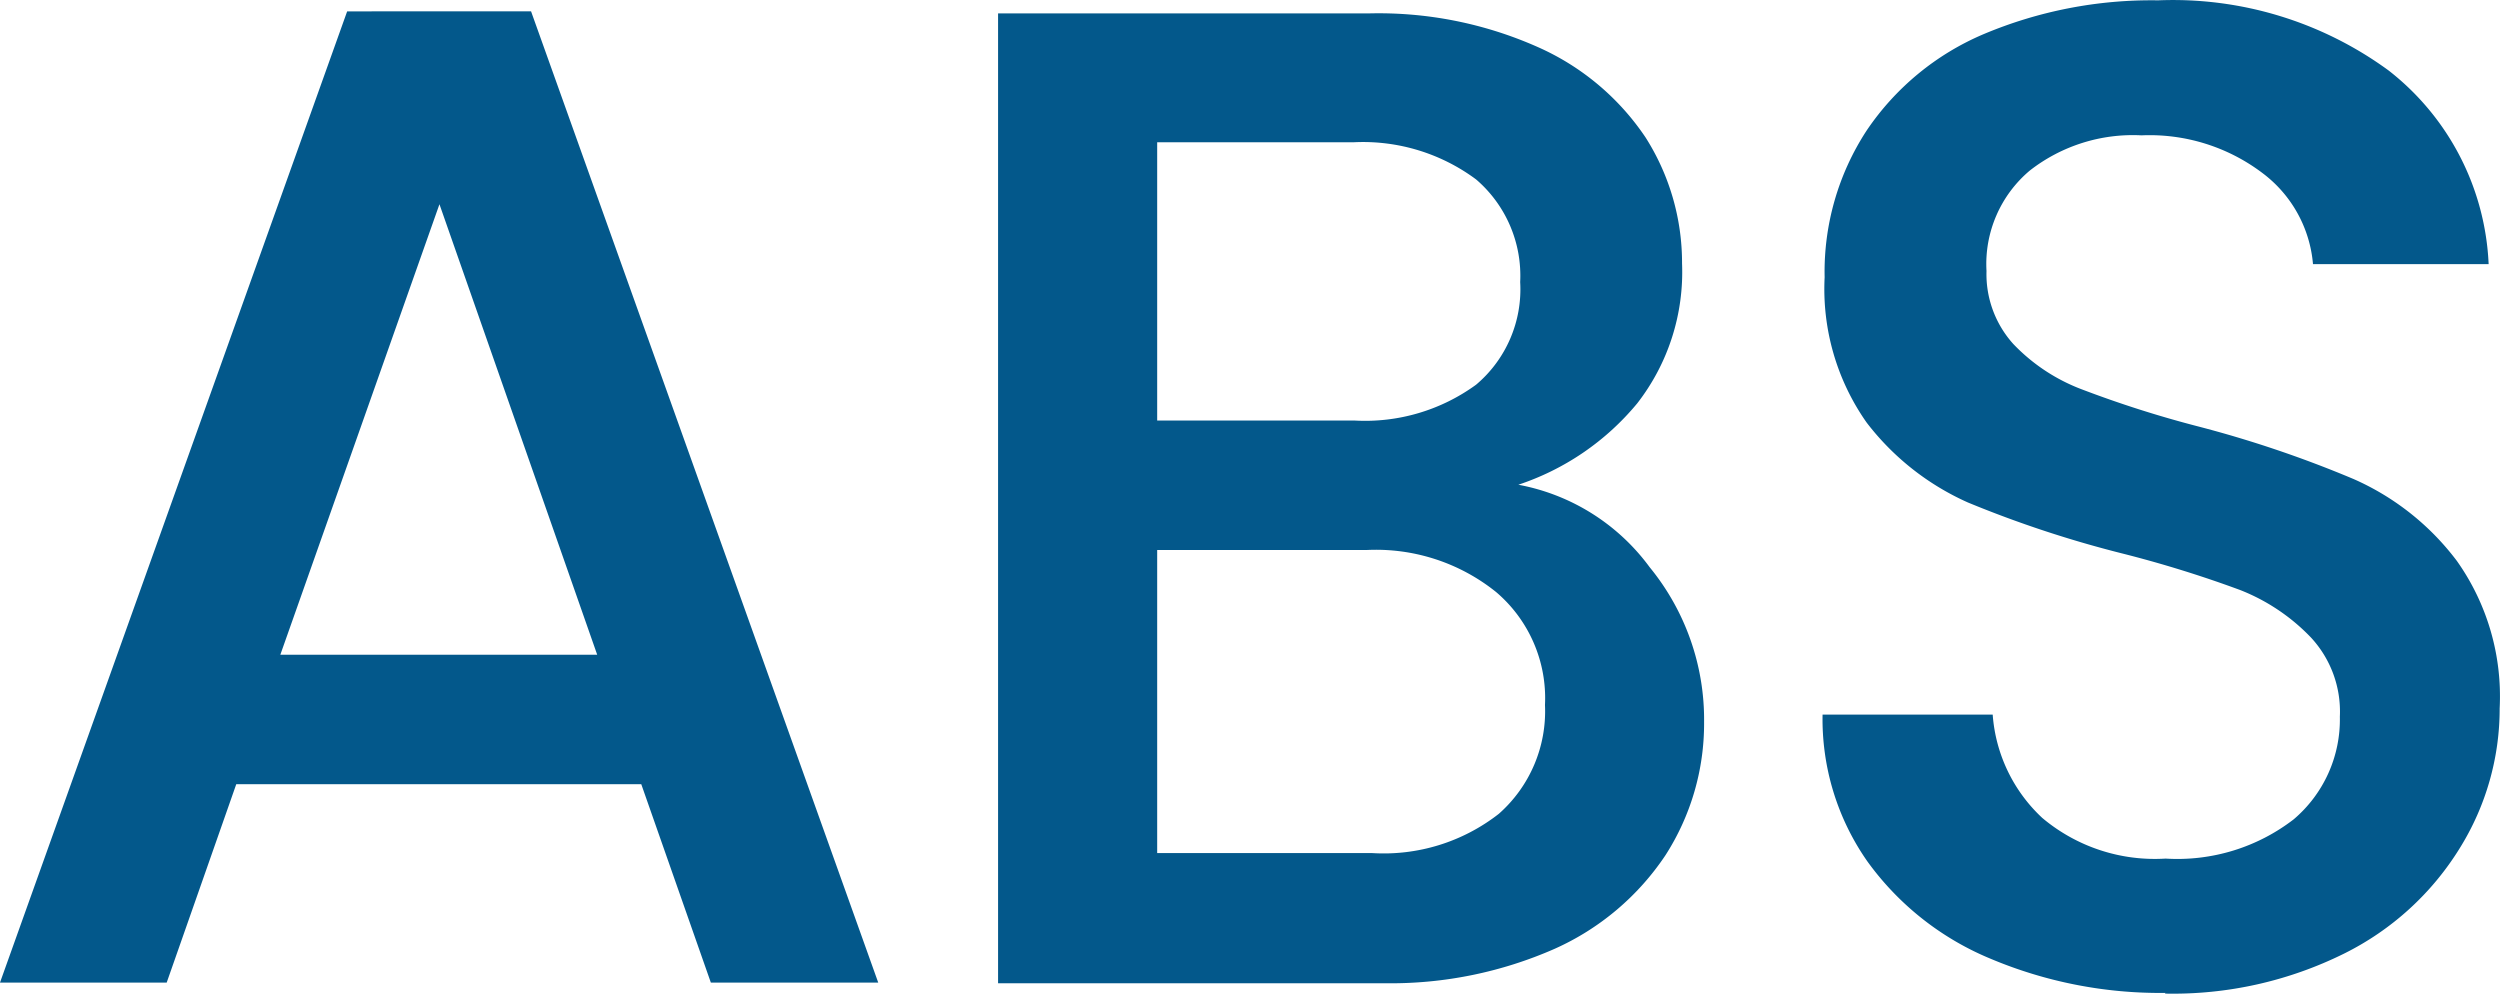
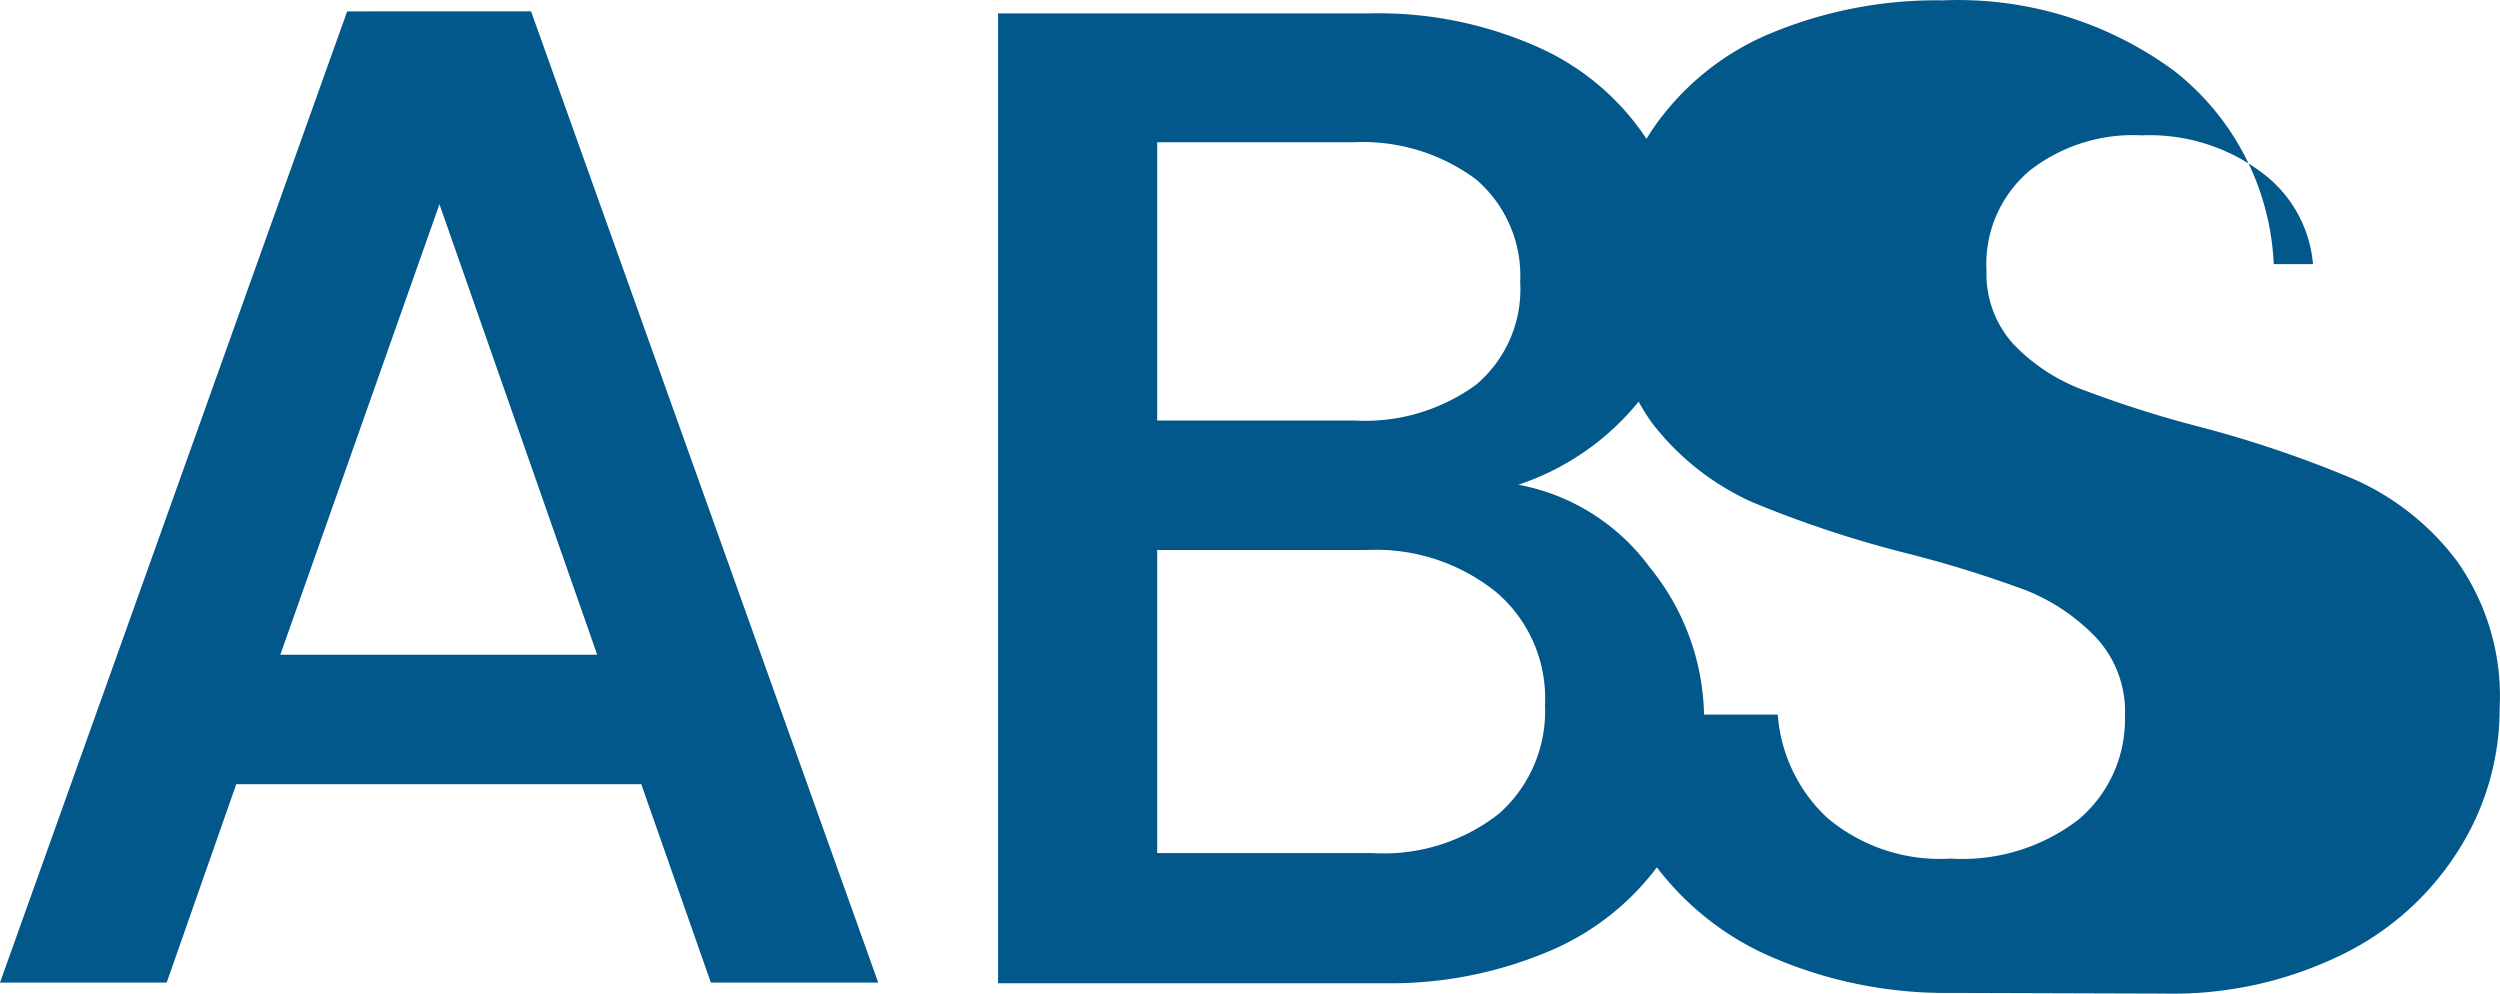
<svg xmlns="http://www.w3.org/2000/svg" width="36.295" height="14.426" viewBox="0 0 36.295 14.426">
  <g id="组_10" data-name="组 10" transform="translate(-612 -398)">
-     <path id="_01-ABS" data-name=" 01-ABS" d="M11.16,24.18H5.27L4.26,27.06H1.84l5.04-14.1H9.55l5.04,14.1H12.16l-1.01-2.88Zm-.65-1.88L8.22,15.76,5.91,22.3Zm13.36-2.47a3.056,3.056,0,0,1,1.92,1.2,3.492,3.492,0,0,1,.79,2.25,3.535,3.535,0,0,1-.56,1.93,3.793,3.793,0,0,1-1.61,1.36,5.906,5.906,0,0,1-2.45.5H16.33V12.99H21.7a5.684,5.684,0,0,1,2.47.49,3.673,3.673,0,0,1,1.56,1.31,3.392,3.392,0,0,1,.53,1.83,3.106,3.106,0,0,1-.65,2.03,3.787,3.787,0,0,1-1.75,1.19Zm-5.23-.93H21.5a2.736,2.736,0,0,0,1.77-.52,1.812,1.812,0,0,0,.64-1.49,1.842,1.842,0,0,0-.64-1.49,2.752,2.752,0,0,0-1.77-.54H18.64v4.03Zm3.12,6.28a2.713,2.713,0,0,0,1.84-.57,1.986,1.986,0,0,0,.67-1.58,2.021,2.021,0,0,0-.71-1.64,2.782,2.782,0,0,0-1.88-.61H18.64v4.4Zm11.52,2.03a6.34,6.34,0,0,1-2.55-.5,4.17,4.17,0,0,1-1.78-1.41,3.6,3.6,0,0,1-.65-2.13h2.47a2.274,2.274,0,0,0,.72,1.5,2.538,2.538,0,0,0,1.79.59,2.765,2.765,0,0,0,1.86-.57,1.9,1.9,0,0,0,.67-1.49,1.581,1.581,0,0,0-.42-1.15,2.876,2.876,0,0,0-1.03-.69,16.908,16.908,0,0,0-1.71-.53,16.314,16.314,0,0,1-2.24-.74,3.8,3.8,0,0,1-1.47-1.16,3.371,3.371,0,0,1-.61-2.11,3.749,3.749,0,0,1,.61-2.13,3.872,3.872,0,0,1,1.7-1.4,6.269,6.269,0,0,1,2.53-.49,5.3,5.3,0,0,1,3.35,1.02,3.773,3.773,0,0,1,1.45,2.81H35.42a1.847,1.847,0,0,0-.73-1.32,2.716,2.716,0,0,0-1.76-.55,2.433,2.433,0,0,0-1.62.51,1.774,1.774,0,0,0-.63,1.46,1.514,1.514,0,0,0,.39,1.06,2.688,2.688,0,0,0,1,.66,16.017,16.017,0,0,0,1.66.53,16.519,16.519,0,0,1,2.28.77,3.787,3.787,0,0,1,1.5,1.19,3.4,3.4,0,0,1,.62,2.14,3.83,3.83,0,0,1-.58,2.03,4.128,4.128,0,0,1-1.68,1.53,5.588,5.588,0,0,1-2.6.58Z" transform="translate(610.16 385.205)" fill="#03588b" />
+     <path id="_01-ABS" data-name=" 01-ABS" d="M11.16,24.18H5.27L4.26,27.06H1.84l5.04-14.1H9.55l5.04,14.1H12.16l-1.01-2.88Zm-.65-1.88L8.22,15.76,5.91,22.3Zm13.36-2.47a3.056,3.056,0,0,1,1.92,1.2,3.492,3.492,0,0,1,.79,2.25,3.535,3.535,0,0,1-.56,1.93,3.793,3.793,0,0,1-1.61,1.36,5.906,5.906,0,0,1-2.45.5H16.33V12.99H21.7a5.684,5.684,0,0,1,2.47.49,3.673,3.673,0,0,1,1.56,1.31,3.392,3.392,0,0,1,.53,1.83,3.106,3.106,0,0,1-.65,2.03,3.787,3.787,0,0,1-1.75,1.19Zm-5.23-.93H21.5a2.736,2.736,0,0,0,1.77-.52,1.812,1.812,0,0,0,.64-1.49,1.842,1.842,0,0,0-.64-1.49,2.752,2.752,0,0,0-1.77-.54H18.64v4.03Zm3.12,6.28a2.713,2.713,0,0,0,1.84-.57,1.986,1.986,0,0,0,.67-1.58,2.021,2.021,0,0,0-.71-1.64,2.782,2.782,0,0,0-1.88-.61H18.64v4.4m11.52,2.03a6.34,6.34,0,0,1-2.55-.5,4.17,4.17,0,0,1-1.78-1.41,3.6,3.6,0,0,1-.65-2.13h2.47a2.274,2.274,0,0,0,.72,1.5,2.538,2.538,0,0,0,1.79.59,2.765,2.765,0,0,0,1.86-.57,1.9,1.9,0,0,0,.67-1.49,1.581,1.581,0,0,0-.42-1.15,2.876,2.876,0,0,0-1.03-.69,16.908,16.908,0,0,0-1.71-.53,16.314,16.314,0,0,1-2.24-.74,3.8,3.8,0,0,1-1.47-1.16,3.371,3.371,0,0,1-.61-2.11,3.749,3.749,0,0,1,.61-2.13,3.872,3.872,0,0,1,1.7-1.4,6.269,6.269,0,0,1,2.53-.49,5.3,5.3,0,0,1,3.35,1.02,3.773,3.773,0,0,1,1.45,2.81H35.42a1.847,1.847,0,0,0-.73-1.32,2.716,2.716,0,0,0-1.76-.55,2.433,2.433,0,0,0-1.62.51,1.774,1.774,0,0,0-.63,1.46,1.514,1.514,0,0,0,.39,1.06,2.688,2.688,0,0,0,1,.66,16.017,16.017,0,0,0,1.66.53,16.519,16.519,0,0,1,2.28.77,3.787,3.787,0,0,1,1.5,1.19,3.4,3.4,0,0,1,.62,2.14,3.83,3.83,0,0,1-.58,2.03,4.128,4.128,0,0,1-1.68,1.53,5.588,5.588,0,0,1-2.6.58Z" transform="translate(610.16 385.205)" fill="#03588b" />
  </g>
</svg>